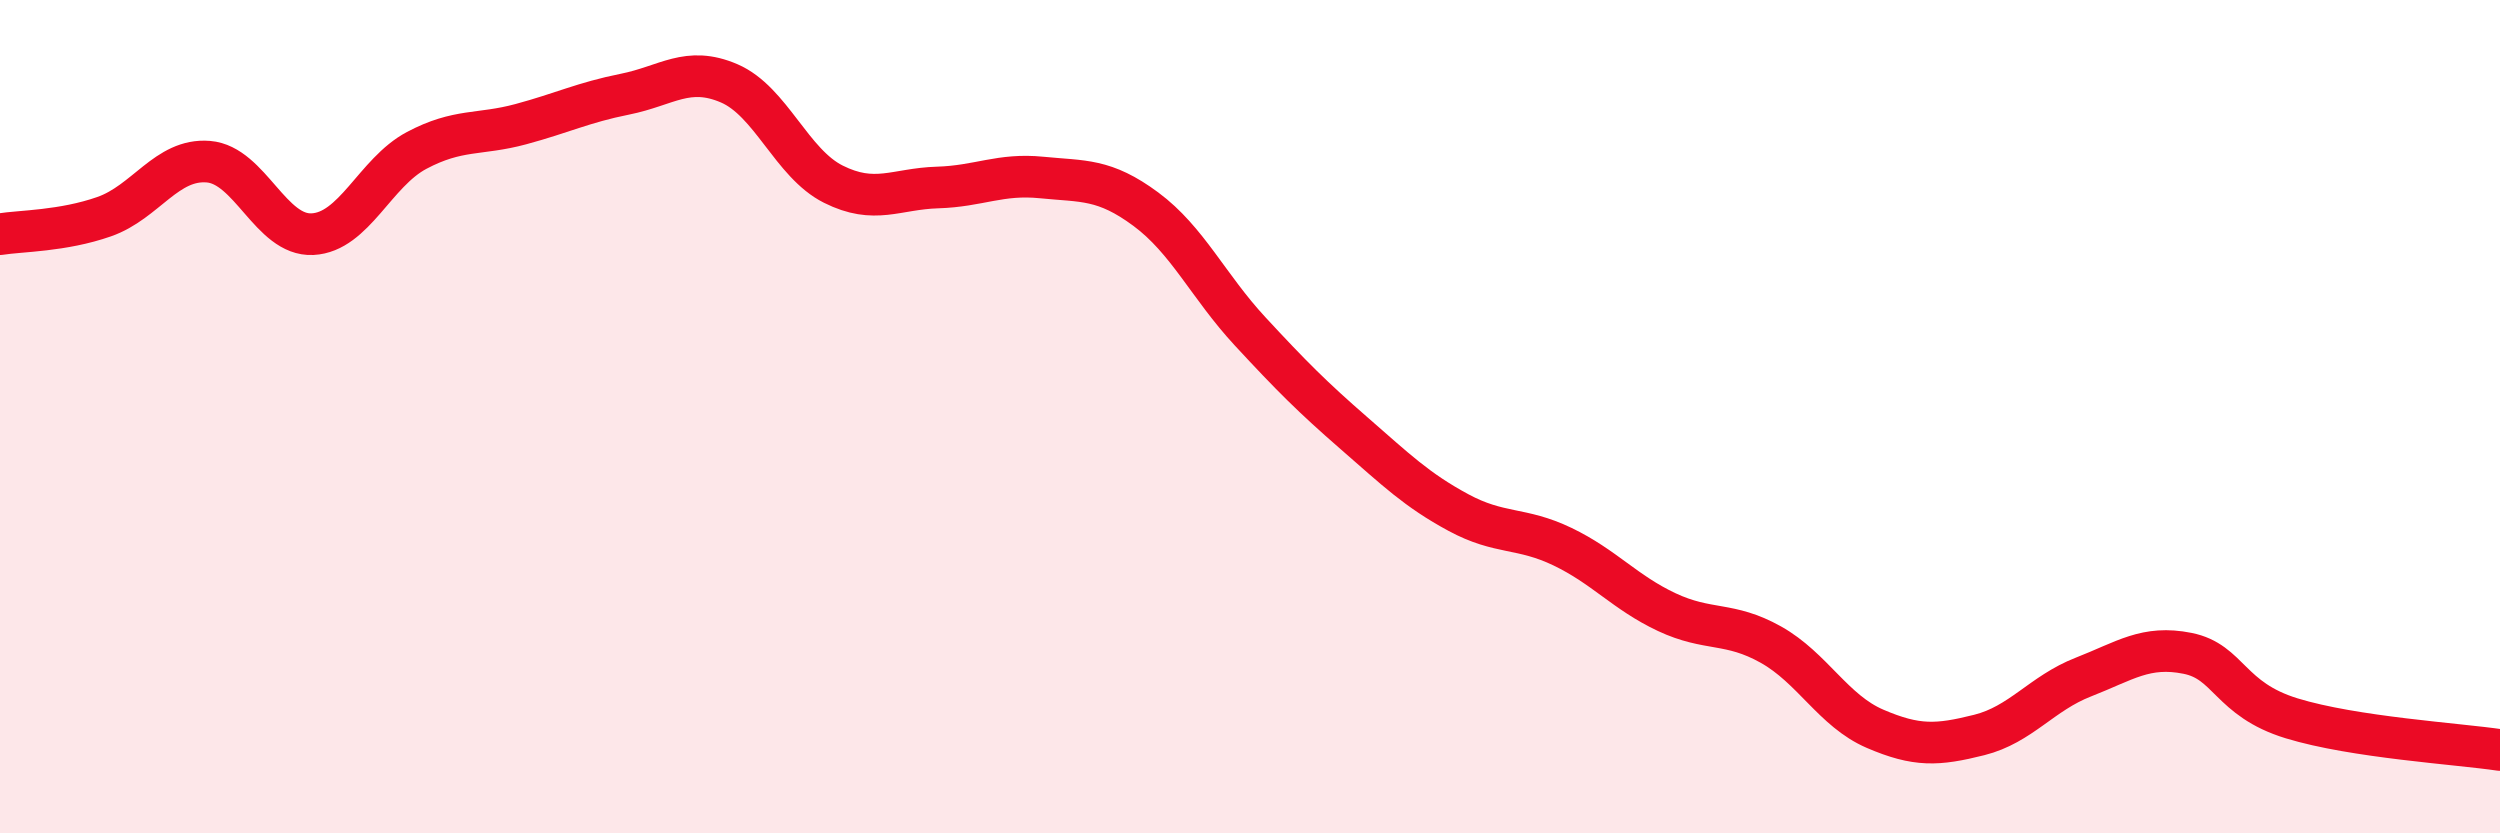
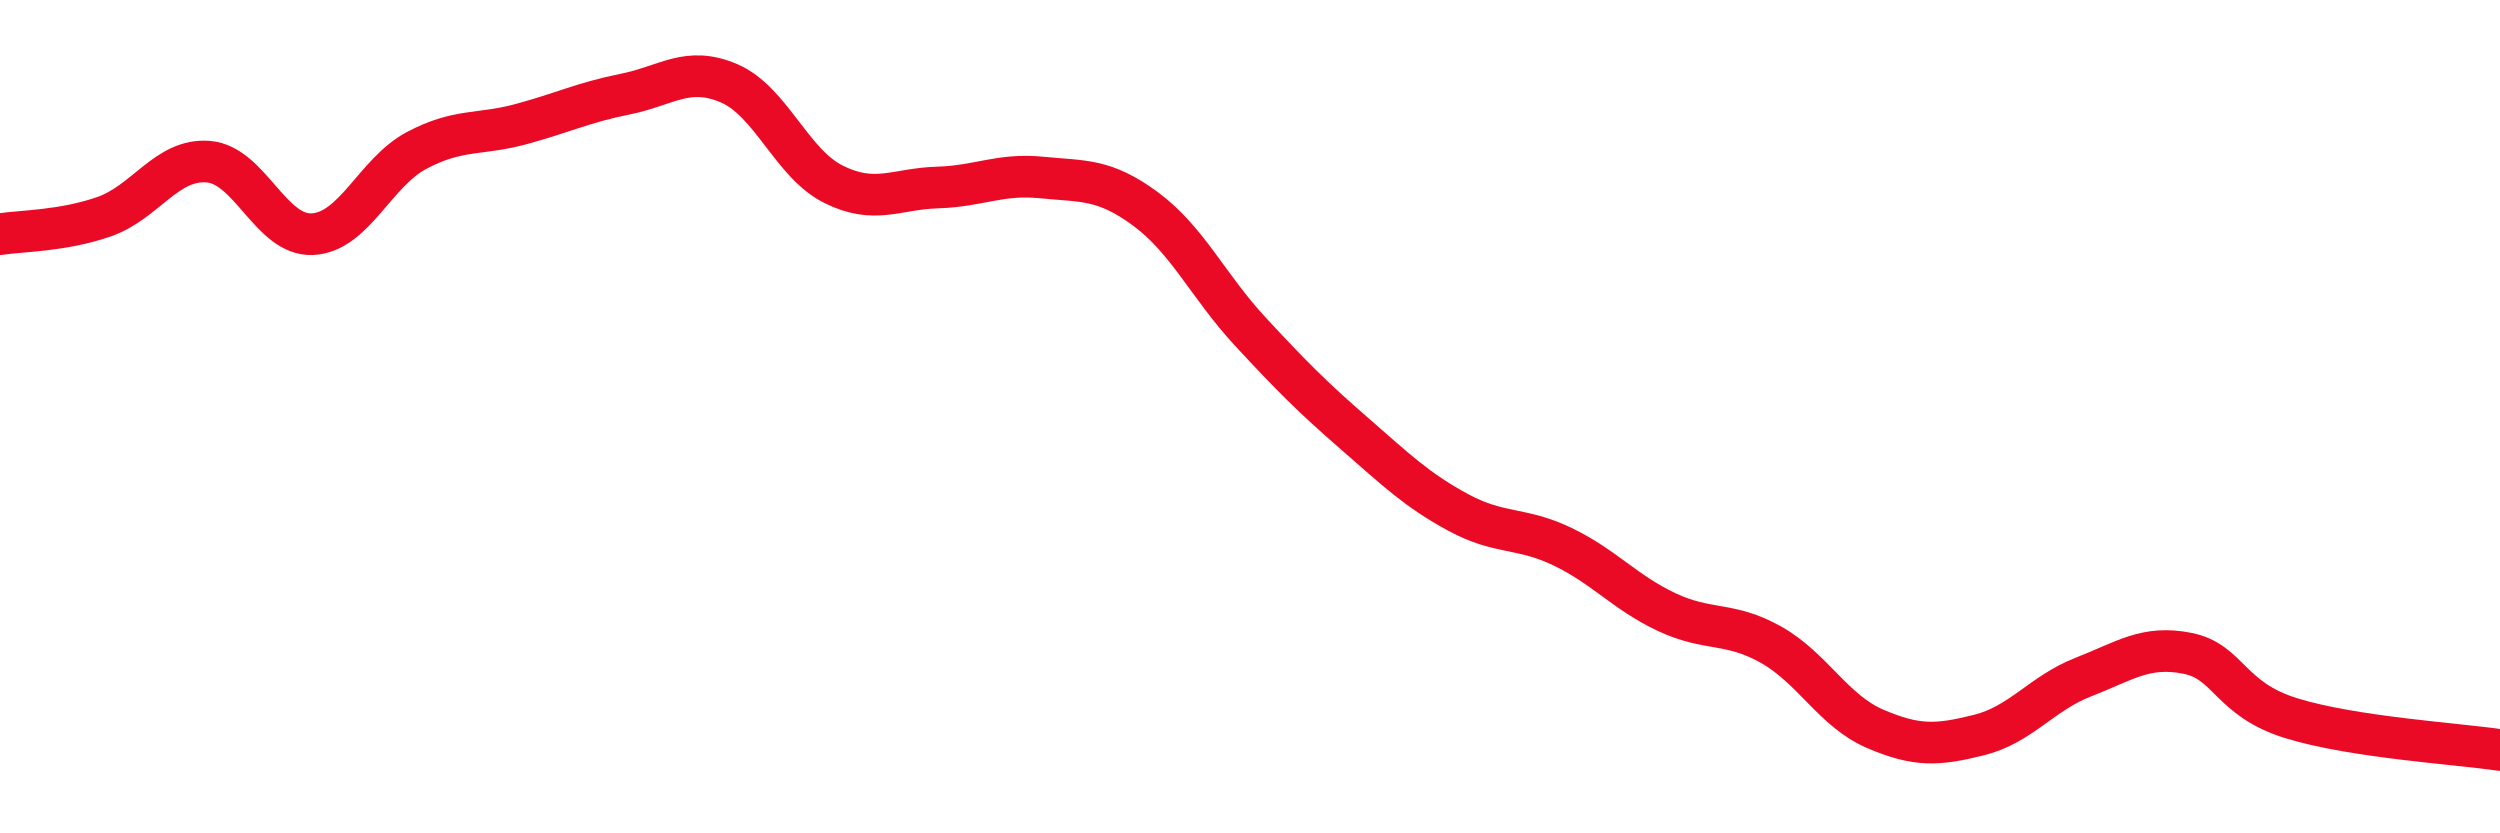
<svg xmlns="http://www.w3.org/2000/svg" width="60" height="20" viewBox="0 0 60 20">
-   <path d="M 0,5.62 C 0.5,5.54 1.5,5.55 2.5,5.2 C 3.5,4.85 4,3.8 5,3.88 C 6,3.96 6.5,5.67 7.5,5.62 C 8.5,5.57 9,4.14 10,3.61 C 11,3.08 11.5,3.25 12.5,2.98 C 13.5,2.71 14,2.46 15,2.26 C 16,2.06 16.5,1.57 17.5,2 C 18.5,2.43 19,3.92 20,4.42 C 21,4.92 21.5,4.53 22.5,4.5 C 23.5,4.47 24,4.16 25,4.26 C 26,4.36 26.5,4.28 27.5,5.02 C 28.5,5.76 29,6.87 30,7.95 C 31,9.03 31.5,9.53 32.5,10.4 C 33.5,11.27 34,11.76 35,12.3 C 36,12.84 36.5,12.64 37.5,13.12 C 38.5,13.6 39,14.22 40,14.69 C 41,15.16 41.5,14.91 42.5,15.47 C 43.5,16.03 44,17.06 45,17.49 C 46,17.92 46.5,17.89 47.5,17.64 C 48.5,17.39 49,16.64 50,16.25 C 51,15.86 51.5,15.48 52.5,15.68 C 53.5,15.88 53.5,16.78 55,17.24 C 56.5,17.7 59,17.85 60,18L60 20L0 20Z" fill="#EB0A25" opacity="0.1" stroke-linecap="round" stroke-linejoin="round" />
  <path d="M 0,5.62 C 0.5,5.54 1.5,5.55 2.5,5.2 C 3.5,4.85 4,3.8 5,3.88 C 6,3.96 6.5,5.67 7.5,5.62 C 8.5,5.57 9,4.14 10,3.61 C 11,3.08 11.5,3.25 12.5,2.98 C 13.5,2.71 14,2.46 15,2.26 C 16,2.06 16.5,1.57 17.5,2 C 18.5,2.43 19,3.92 20,4.42 C 21,4.92 21.5,4.53 22.5,4.5 C 23.5,4.47 24,4.16 25,4.26 C 26,4.36 26.5,4.28 27.5,5.02 C 28.5,5.76 29,6.87 30,7.95 C 31,9.03 31.5,9.53 32.5,10.4 C 33.5,11.27 34,11.76 35,12.3 C 36,12.84 36.5,12.64 37.5,13.12 C 38.5,13.6 39,14.22 40,14.69 C 41,15.16 41.5,14.91 42.5,15.47 C 43.5,16.03 44,17.06 45,17.49 C 46,17.92 46.5,17.89 47.5,17.64 C 48.5,17.39 49,16.64 50,16.25 C 51,15.86 51.5,15.48 52.5,15.68 C 53.5,15.88 53.5,16.78 55,17.24 C 56.5,17.7 59,17.85 60,18" stroke="#EB0A25" stroke-width="1" fill="none" stroke-linecap="round" stroke-linejoin="round" />
</svg>